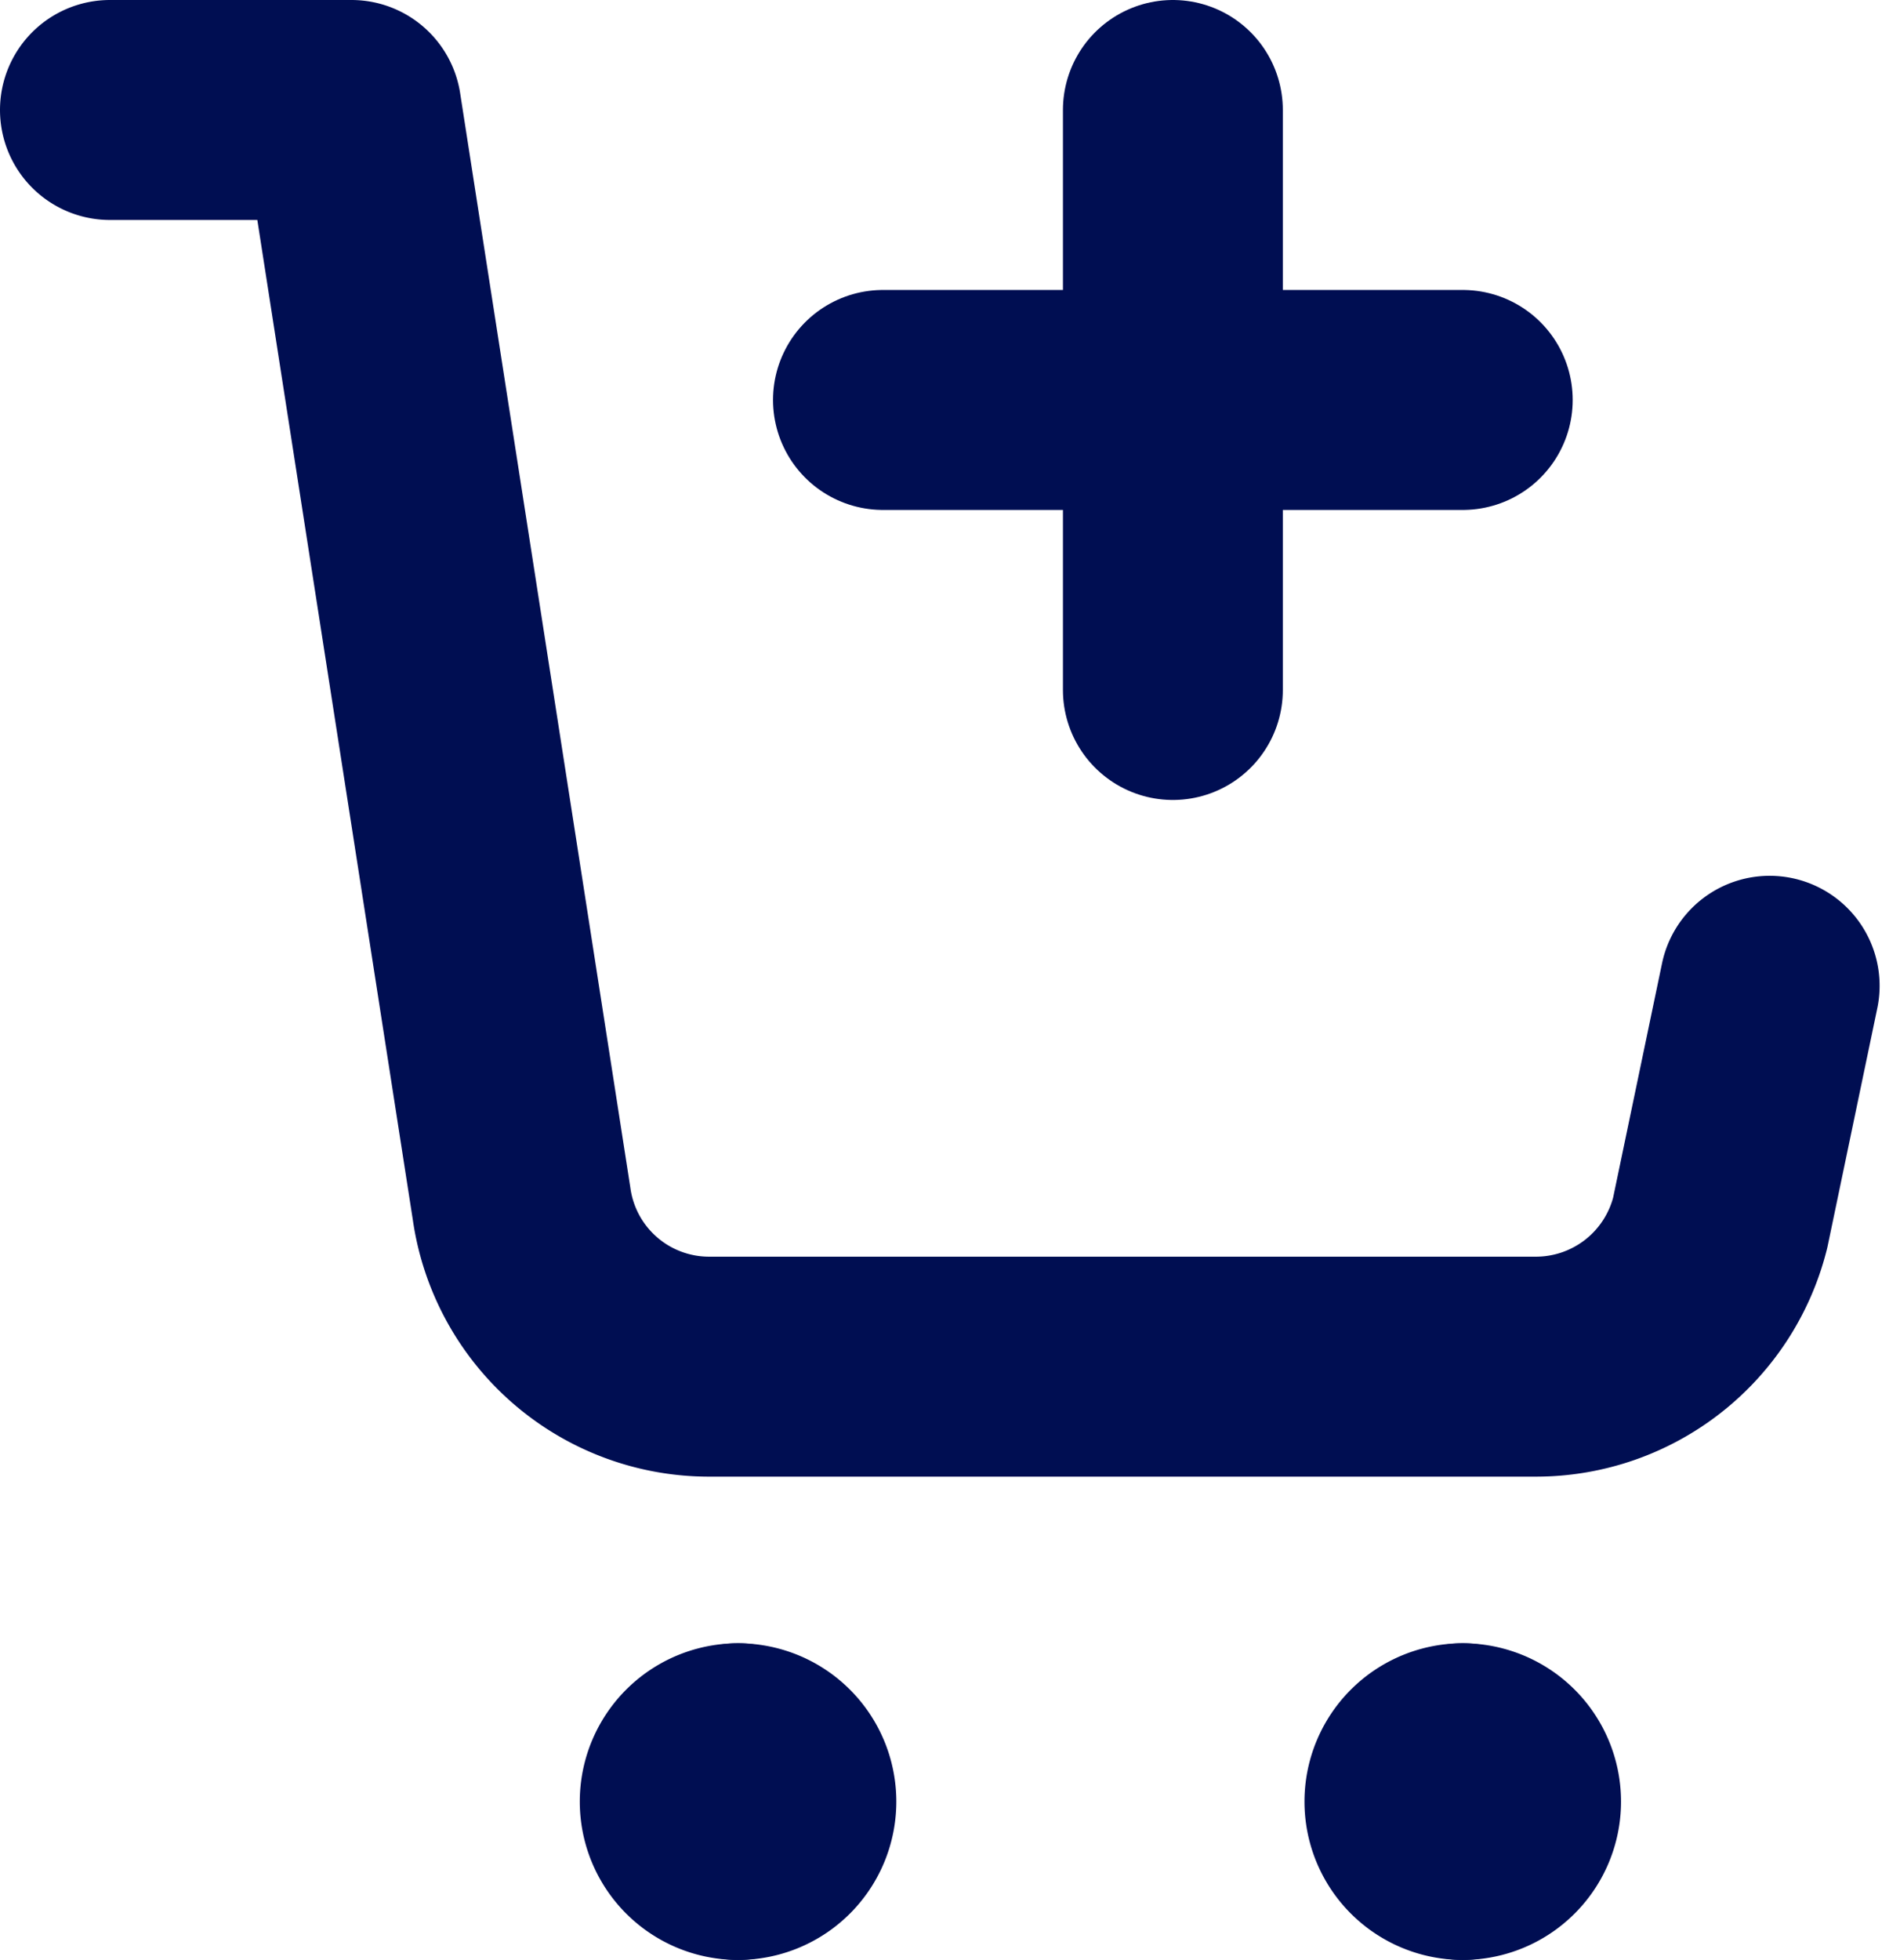
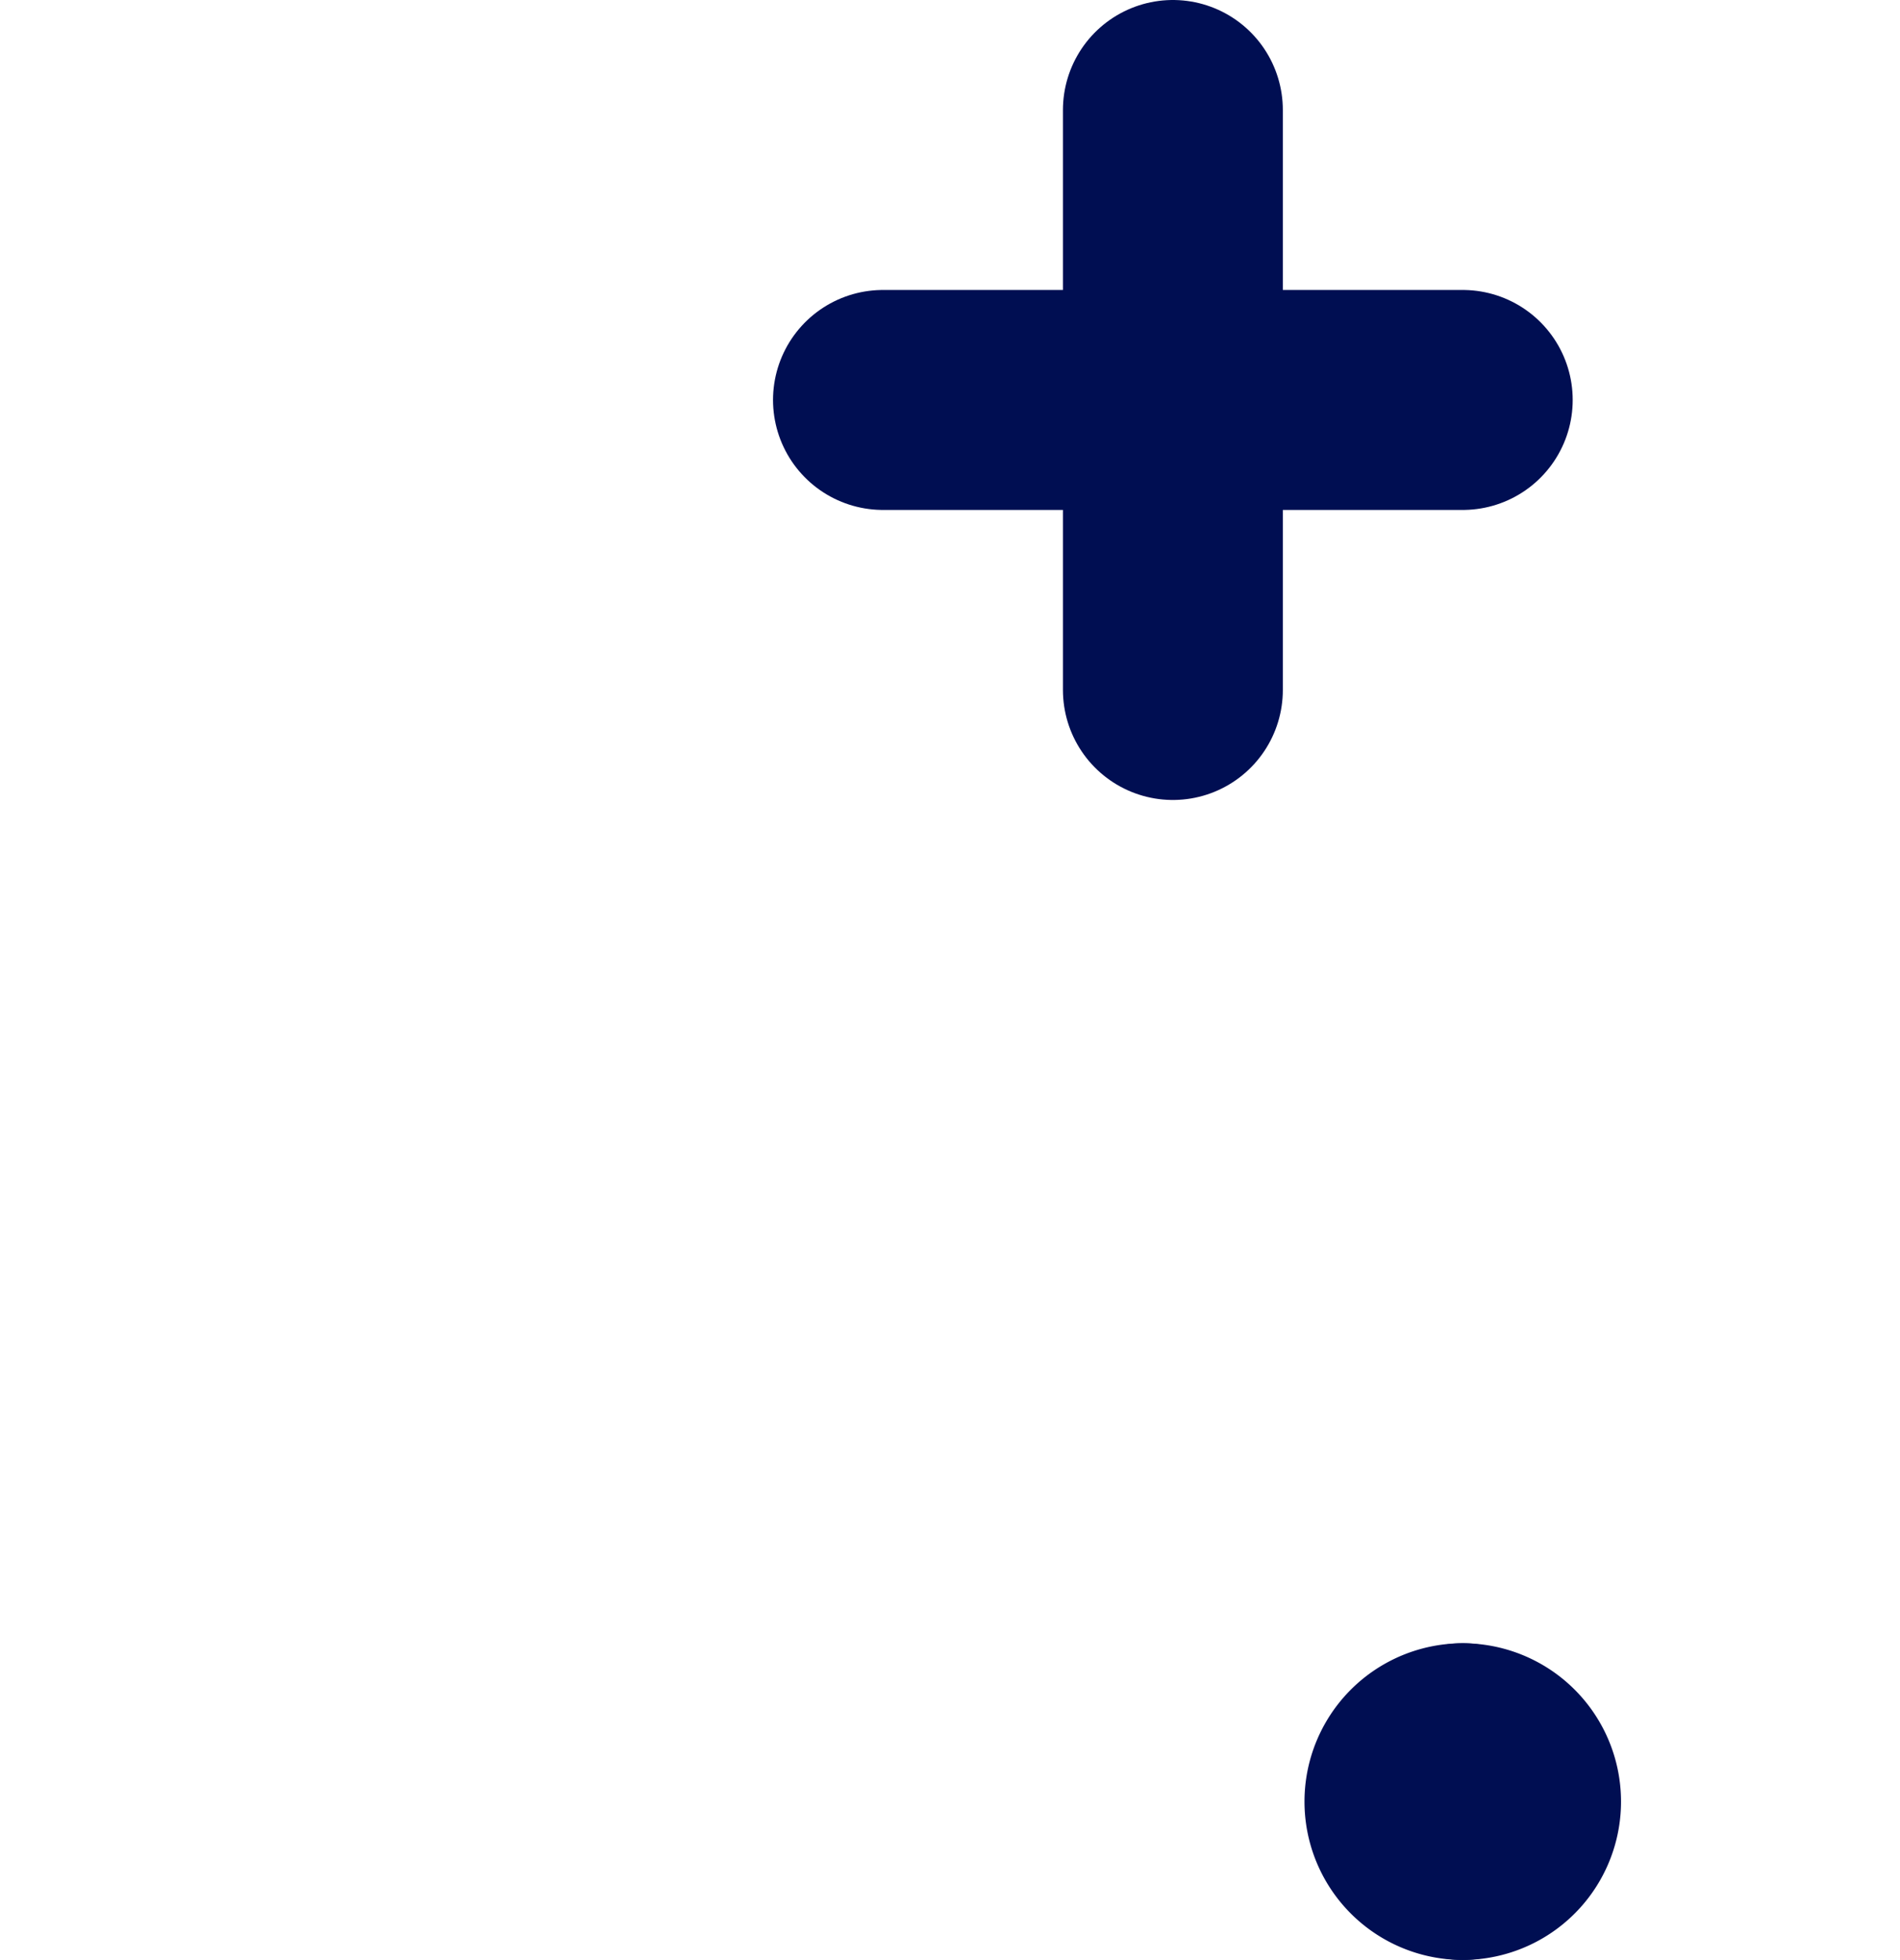
<svg xmlns="http://www.w3.org/2000/svg" width="34.563" height="35.64" viewBox="0 0 34.563 35.64">
  <g id="Group_87191" data-name="Group 87191" transform="translate(0.8 0.8)">
-     <path id="Path_218598" data-name="Path 218598" d="M1.2,1.2H5.594L8.688,21.088a3.445,3.445,0,0,0,3.424,2.964H27.142a3.456,3.456,0,0,0,3.35-2.616l.9-4.31" transform="translate(0 0)" fill="none" stroke="#000e52" stroke-linecap="round" stroke-linejoin="round" stroke-width="4" />
    <path id="Path_218599" data-name="Path 218599" d="M18,23.358A.879.879,0,0,0,18,21.6" transform="translate(7.809 9.482)" fill="none" stroke="#000e52" stroke-linecap="round" stroke-linejoin="round" stroke-width="4" />
    <path id="Path_218600" data-name="Path 218600" d="M18.279,21.6a.879.879,0,1,0,0,1.758" transform="translate(7.53 9.482)" fill="none" stroke="#000e52" stroke-linecap="round" stroke-linejoin="round" stroke-width="4" />
-     <path id="Path_218601" data-name="Path 218601" d="M9,23.358A.879.879,0,1,0,9,21.6" transform="translate(3.626 9.482)" fill="none" stroke="#000e52" stroke-linecap="round" stroke-linejoin="round" stroke-width="4" />
-     <path id="Path_218602" data-name="Path 218602" d="M9.279,21.6a.879.879,0,1,0,0,1.758" transform="translate(3.347 9.482)" fill="none" stroke="#000e52" stroke-linecap="round" stroke-linejoin="round" stroke-width="4" />
    <path id="Path_218603" data-name="Path 218603" d="M14.4,11.747V1.2" transform="translate(6.136)" fill="none" stroke="#000e52" stroke-linecap="round" stroke-linejoin="round" stroke-width="4" />
    <path id="Path_218604" data-name="Path 218604" d="M10.8,4.8H21.347" transform="translate(4.462 1.673)" fill="none" stroke="#000e52" stroke-linecap="round" stroke-linejoin="round" stroke-width="4" />
  </g>
</svg>